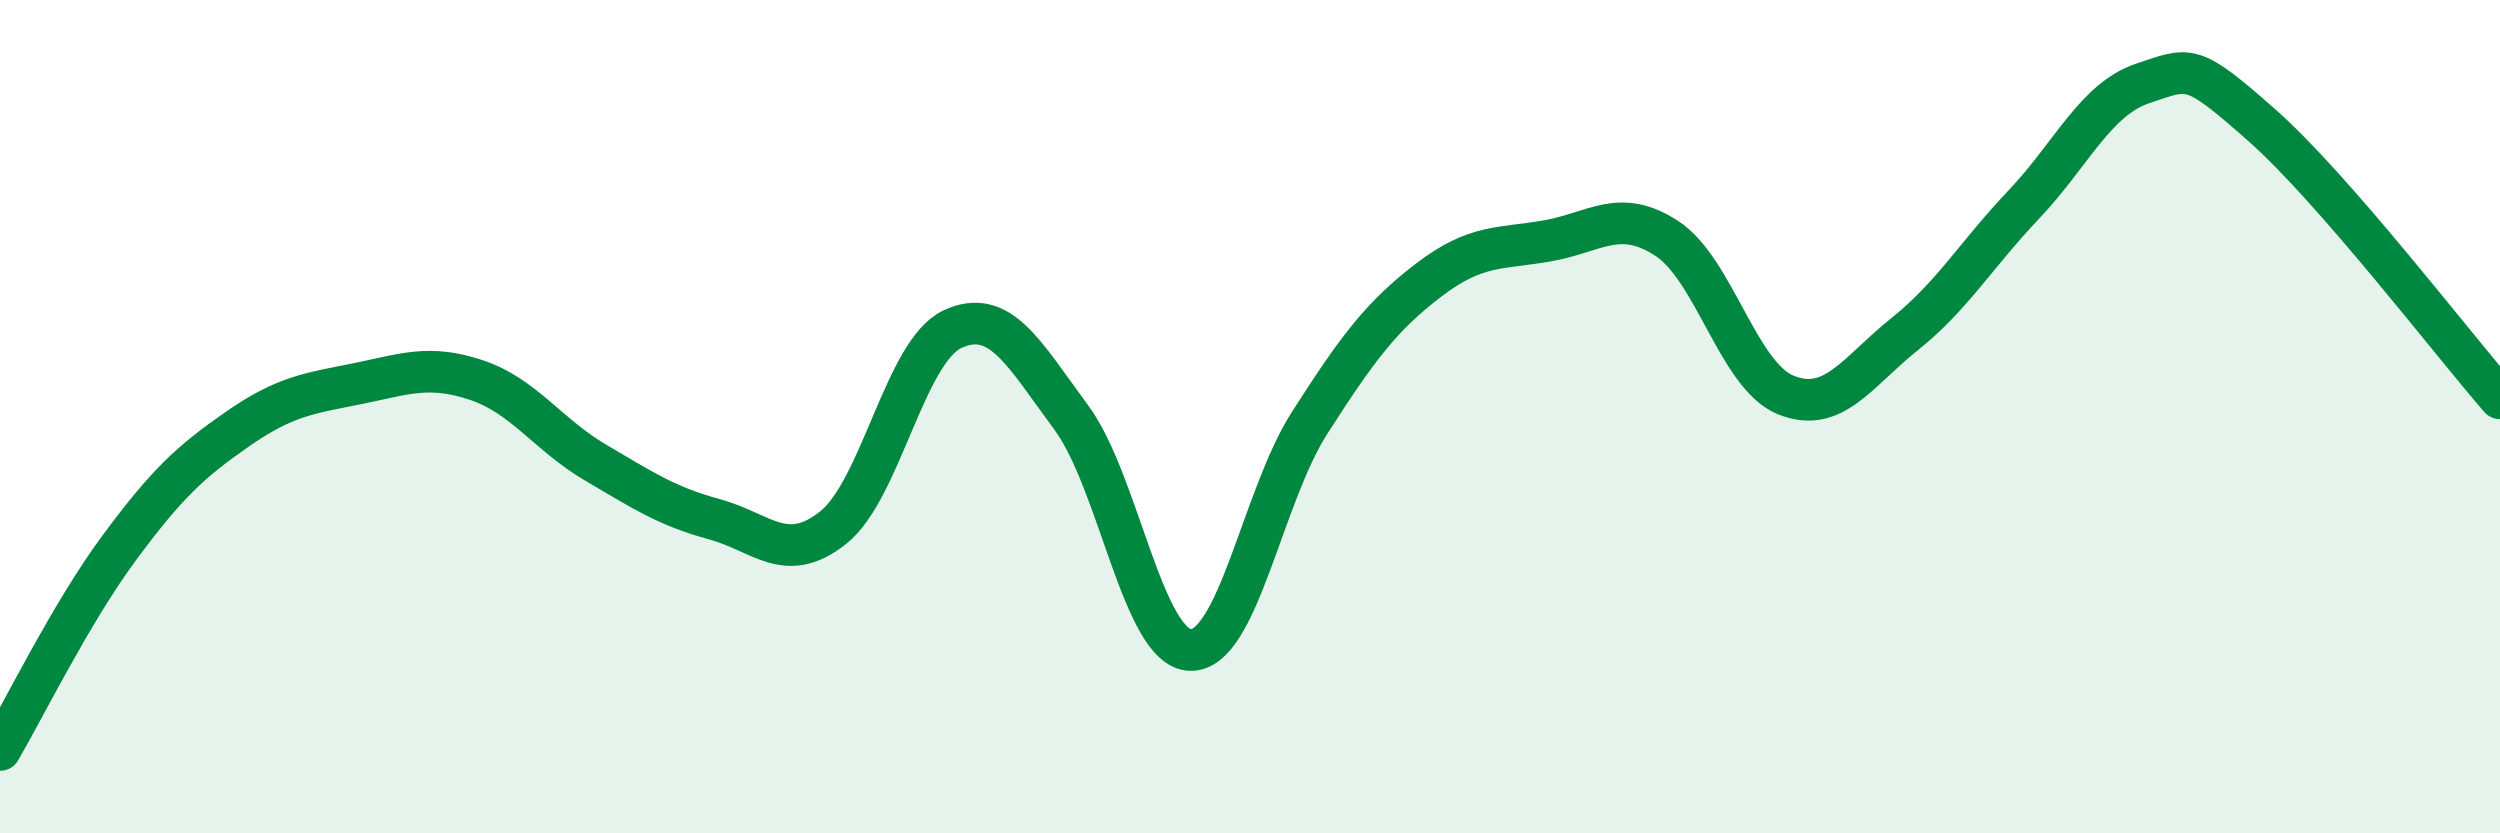
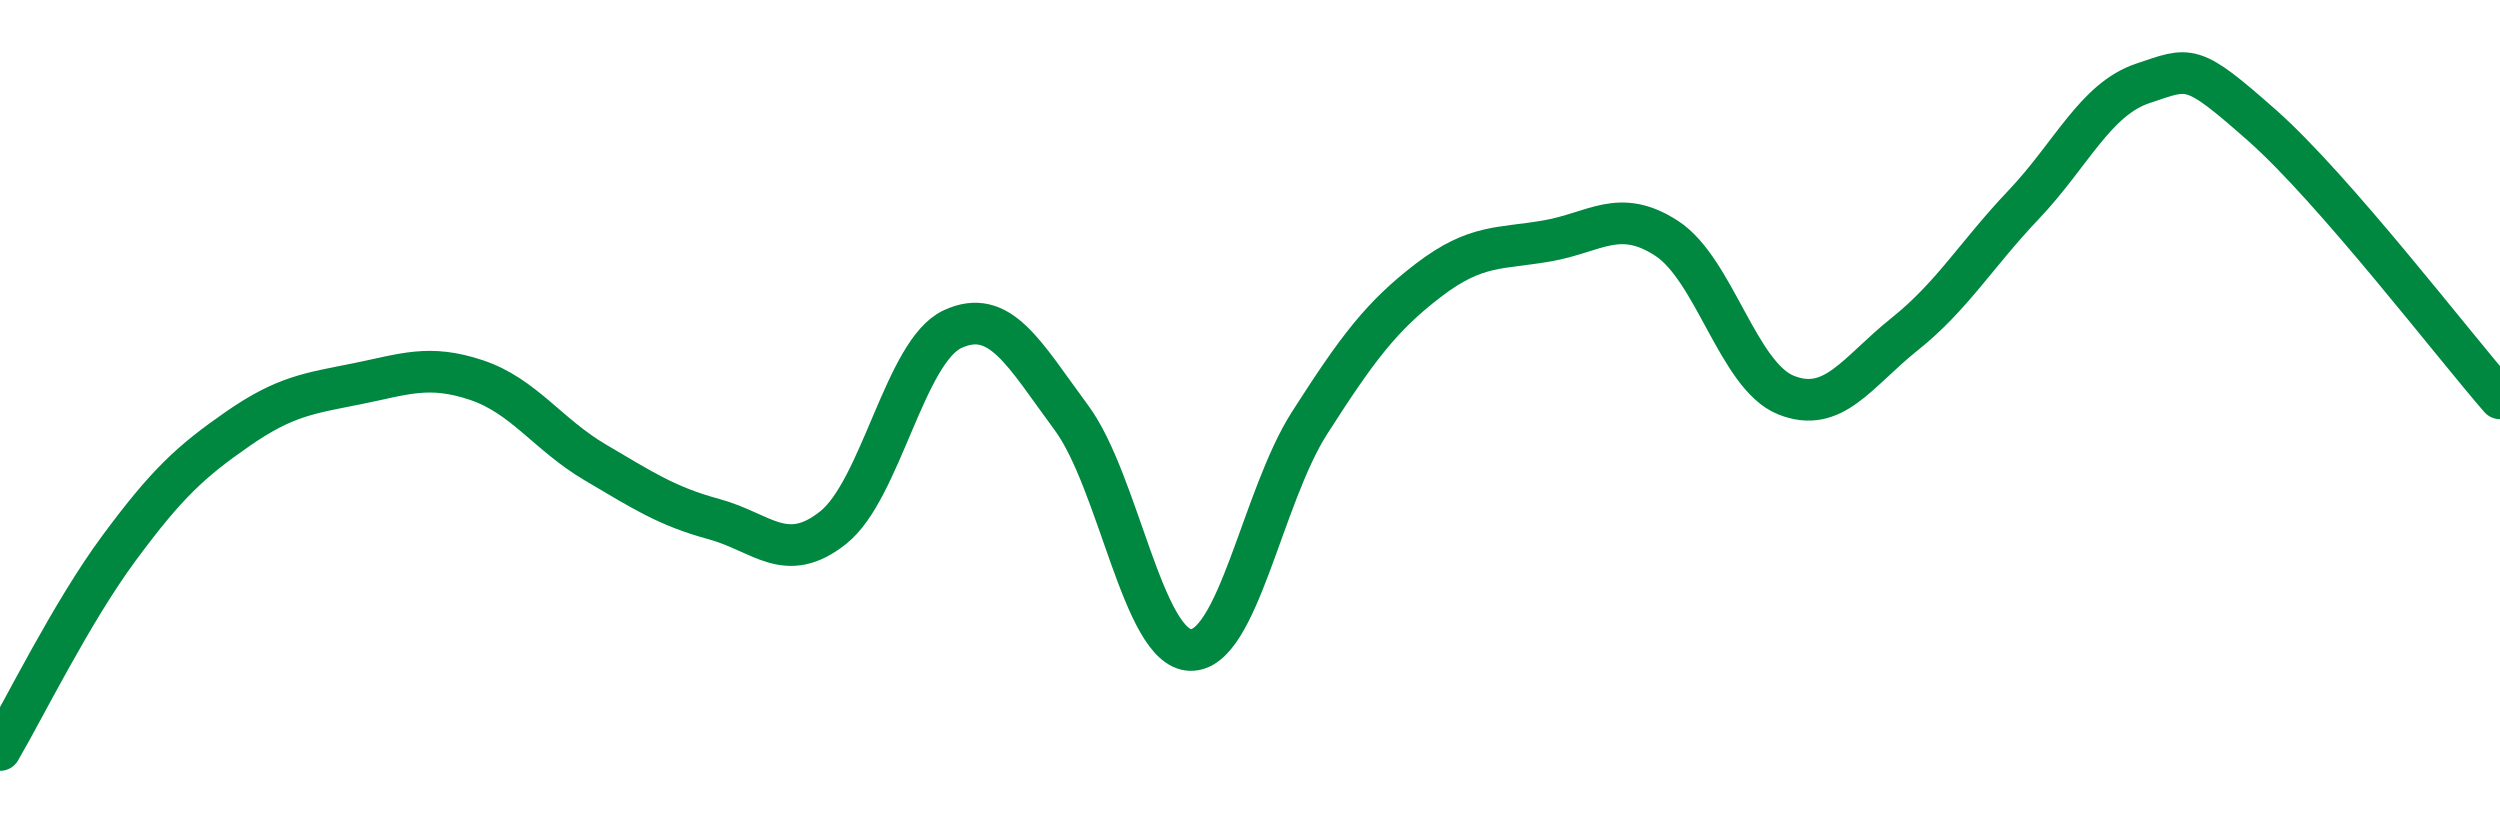
<svg xmlns="http://www.w3.org/2000/svg" width="60" height="20" viewBox="0 0 60 20">
-   <path d="M 0,18 C 0.57,17.03 1.72,14.69 2.86,13.15 C 4,11.61 4.57,11.08 5.71,10.29 C 6.85,9.5 7.43,9.44 8.57,9.21 C 9.71,8.98 10.29,8.74 11.43,9.12 C 12.57,9.5 13.15,10.43 14.29,11.1 C 15.43,11.77 16,12.15 17.14,12.46 C 18.28,12.77 18.86,13.57 20,12.66 C 21.14,11.75 21.72,8.43 22.86,7.9 C 24,7.37 24.57,8.48 25.71,10.02 C 26.85,11.56 27.43,15.57 28.57,15.6 C 29.71,15.63 30.29,11.93 31.43,10.15 C 32.57,8.37 33.15,7.59 34.29,6.72 C 35.43,5.85 36,5.98 37.14,5.78 C 38.28,5.58 38.86,4.98 40,5.72 C 41.14,6.46 41.72,9.02 42.86,9.48 C 44,9.94 44.57,8.93 45.71,8.02 C 46.85,7.11 47.43,6.11 48.57,4.91 C 49.71,3.71 50.29,2.38 51.43,2 C 52.57,1.62 52.58,1.5 54.29,3.01 C 56,4.52 58.86,8.25 60,9.56L60 20L0 20Z" fill="#008740" opacity="0.1" stroke-linecap="round" stroke-linejoin="round" />
  <path d="M 0,18 C 0.57,17.03 1.72,14.69 2.86,13.15 C 4,11.61 4.57,11.08 5.71,10.29 C 6.85,9.5 7.43,9.44 8.57,9.21 C 9.71,8.98 10.29,8.74 11.43,9.12 C 12.57,9.5 13.15,10.43 14.29,11.1 C 15.43,11.77 16,12.15 17.14,12.46 C 18.28,12.77 18.86,13.57 20,12.66 C 21.14,11.75 21.72,8.43 22.86,7.9 C 24,7.37 24.57,8.48 25.71,10.02 C 26.85,11.56 27.43,15.57 28.57,15.6 C 29.71,15.63 30.29,11.93 31.43,10.15 C 32.57,8.37 33.15,7.59 34.29,6.72 C 35.43,5.85 36,5.98 37.14,5.78 C 38.28,5.58 38.86,4.98 40,5.72 C 41.14,6.46 41.72,9.02 42.86,9.48 C 44,9.94 44.57,8.93 45.71,8.02 C 46.85,7.11 47.43,6.11 48.57,4.91 C 49.71,3.71 50.29,2.38 51.43,2 C 52.57,1.62 52.58,1.5 54.29,3.01 C 56,4.52 58.86,8.25 60,9.56" stroke="#008740" stroke-width="1" fill="none" stroke-linecap="round" stroke-linejoin="round" />
</svg>